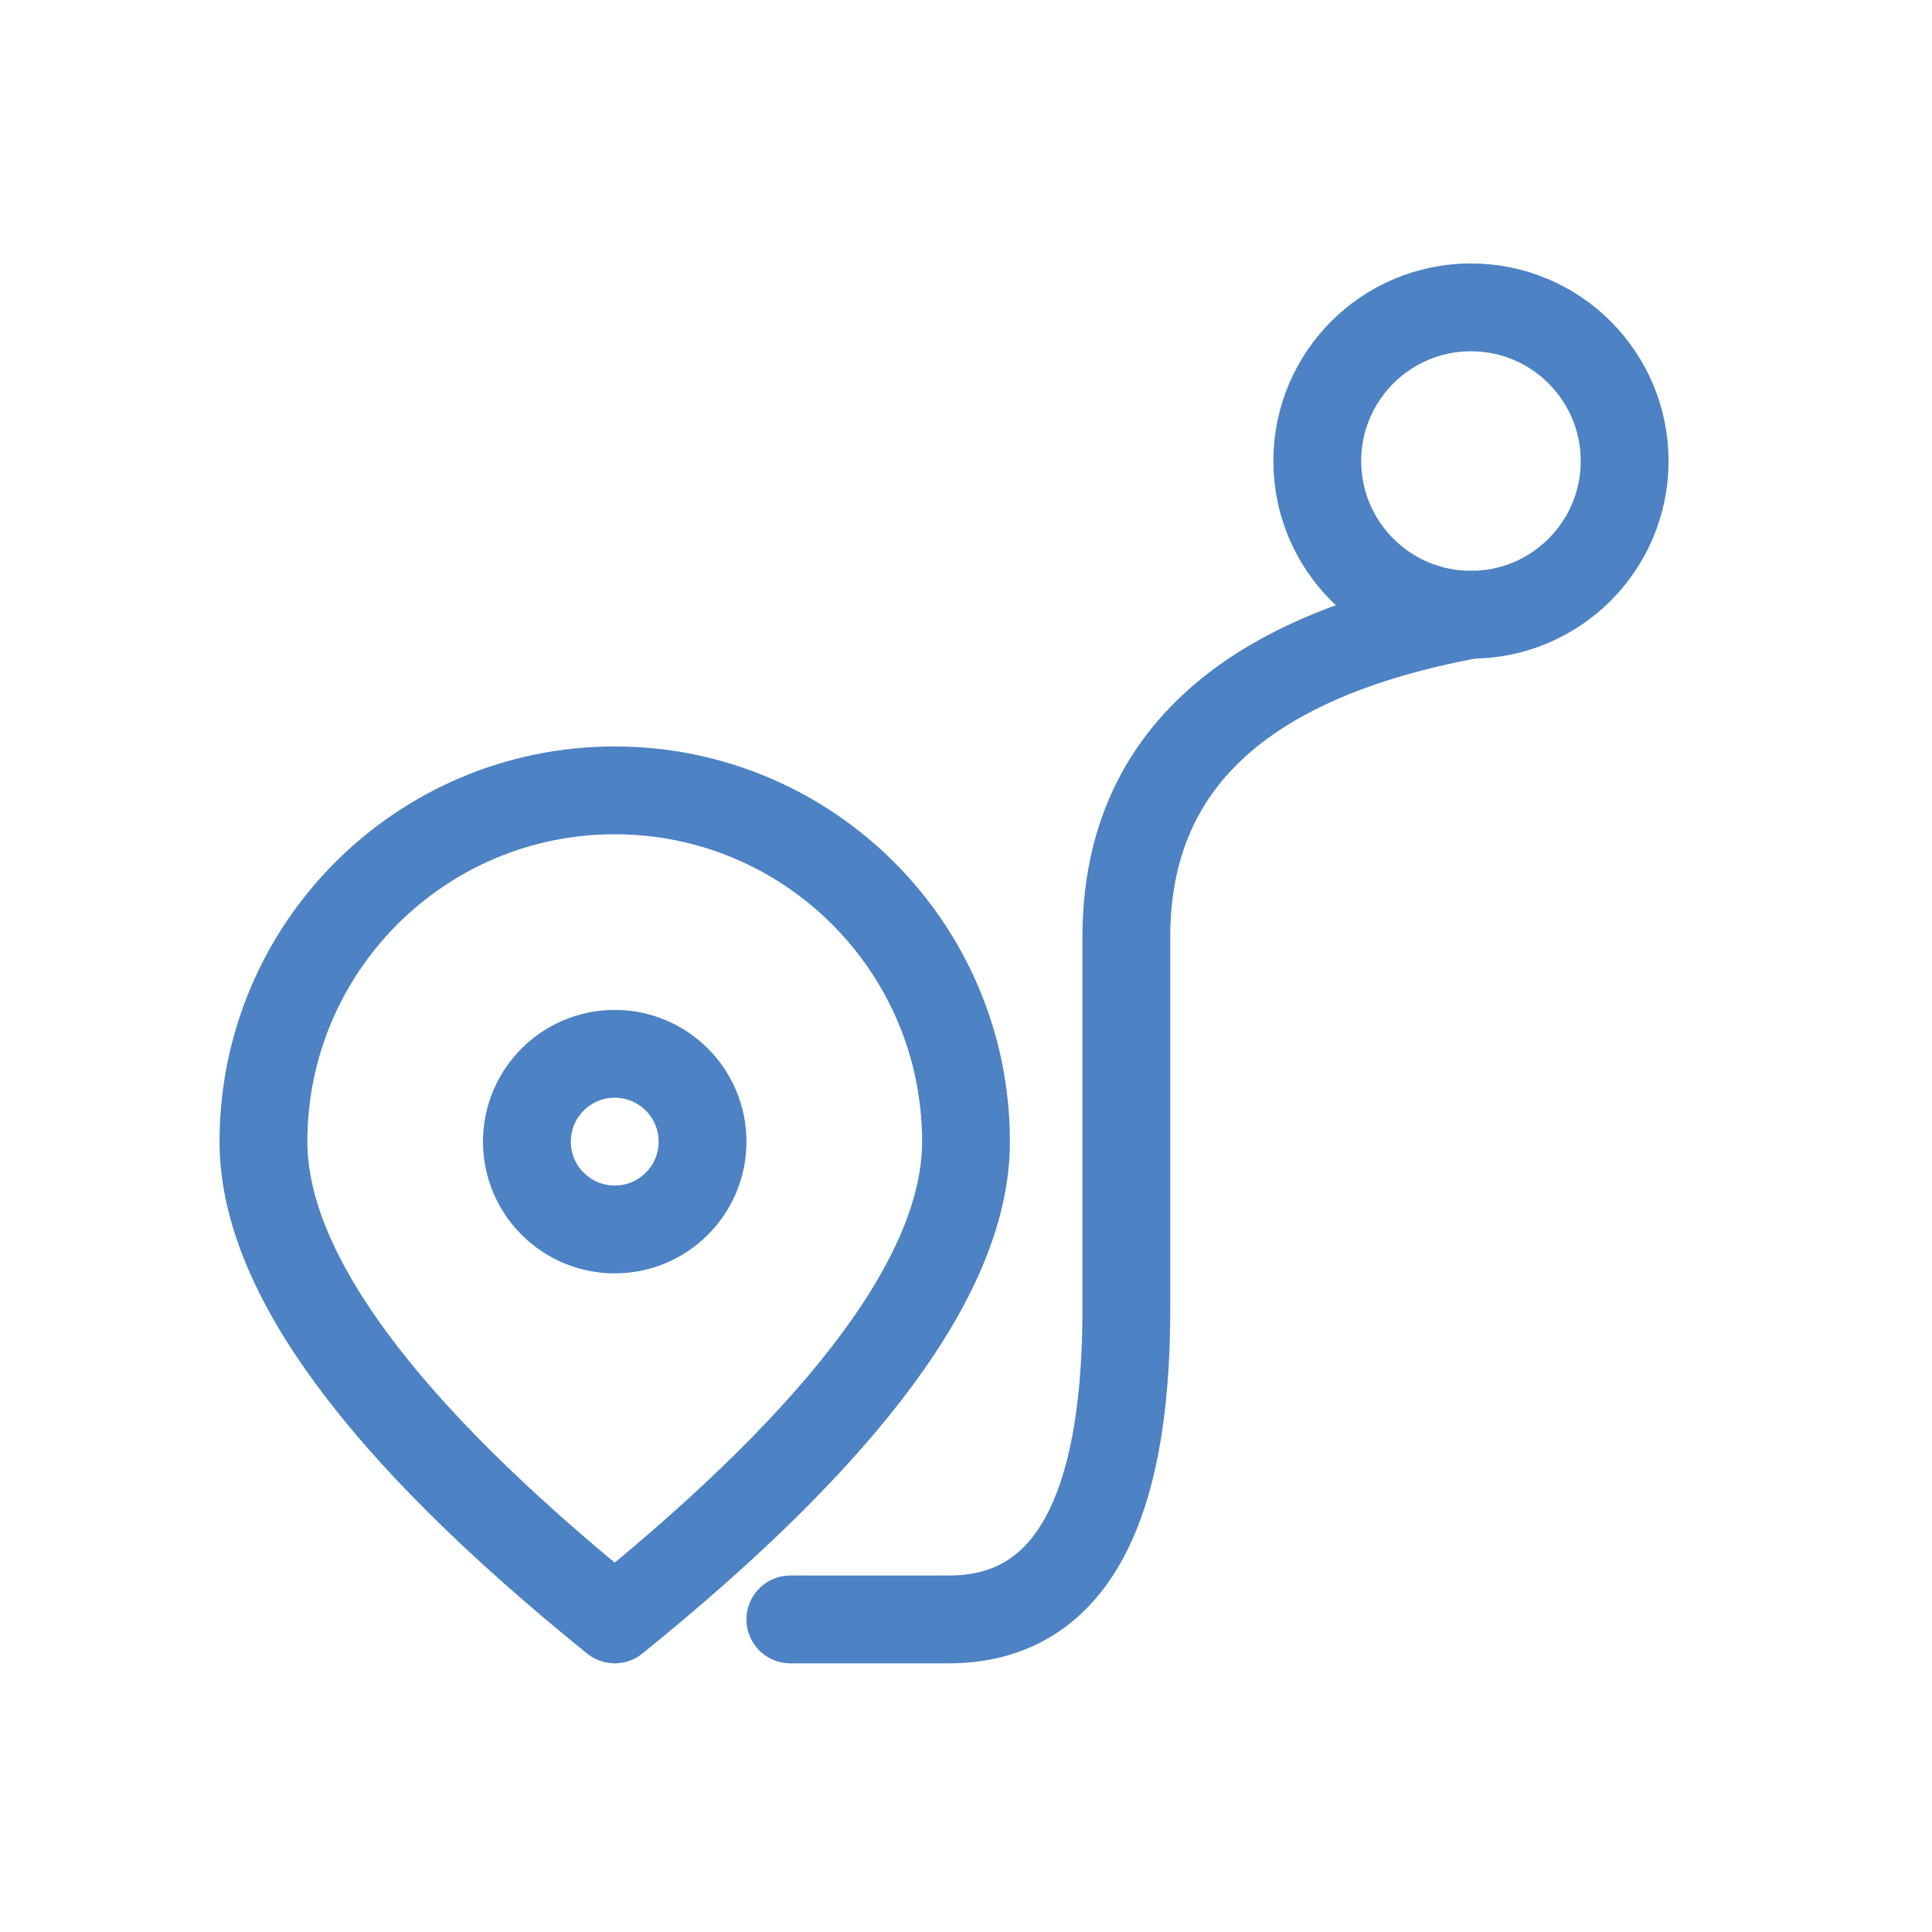
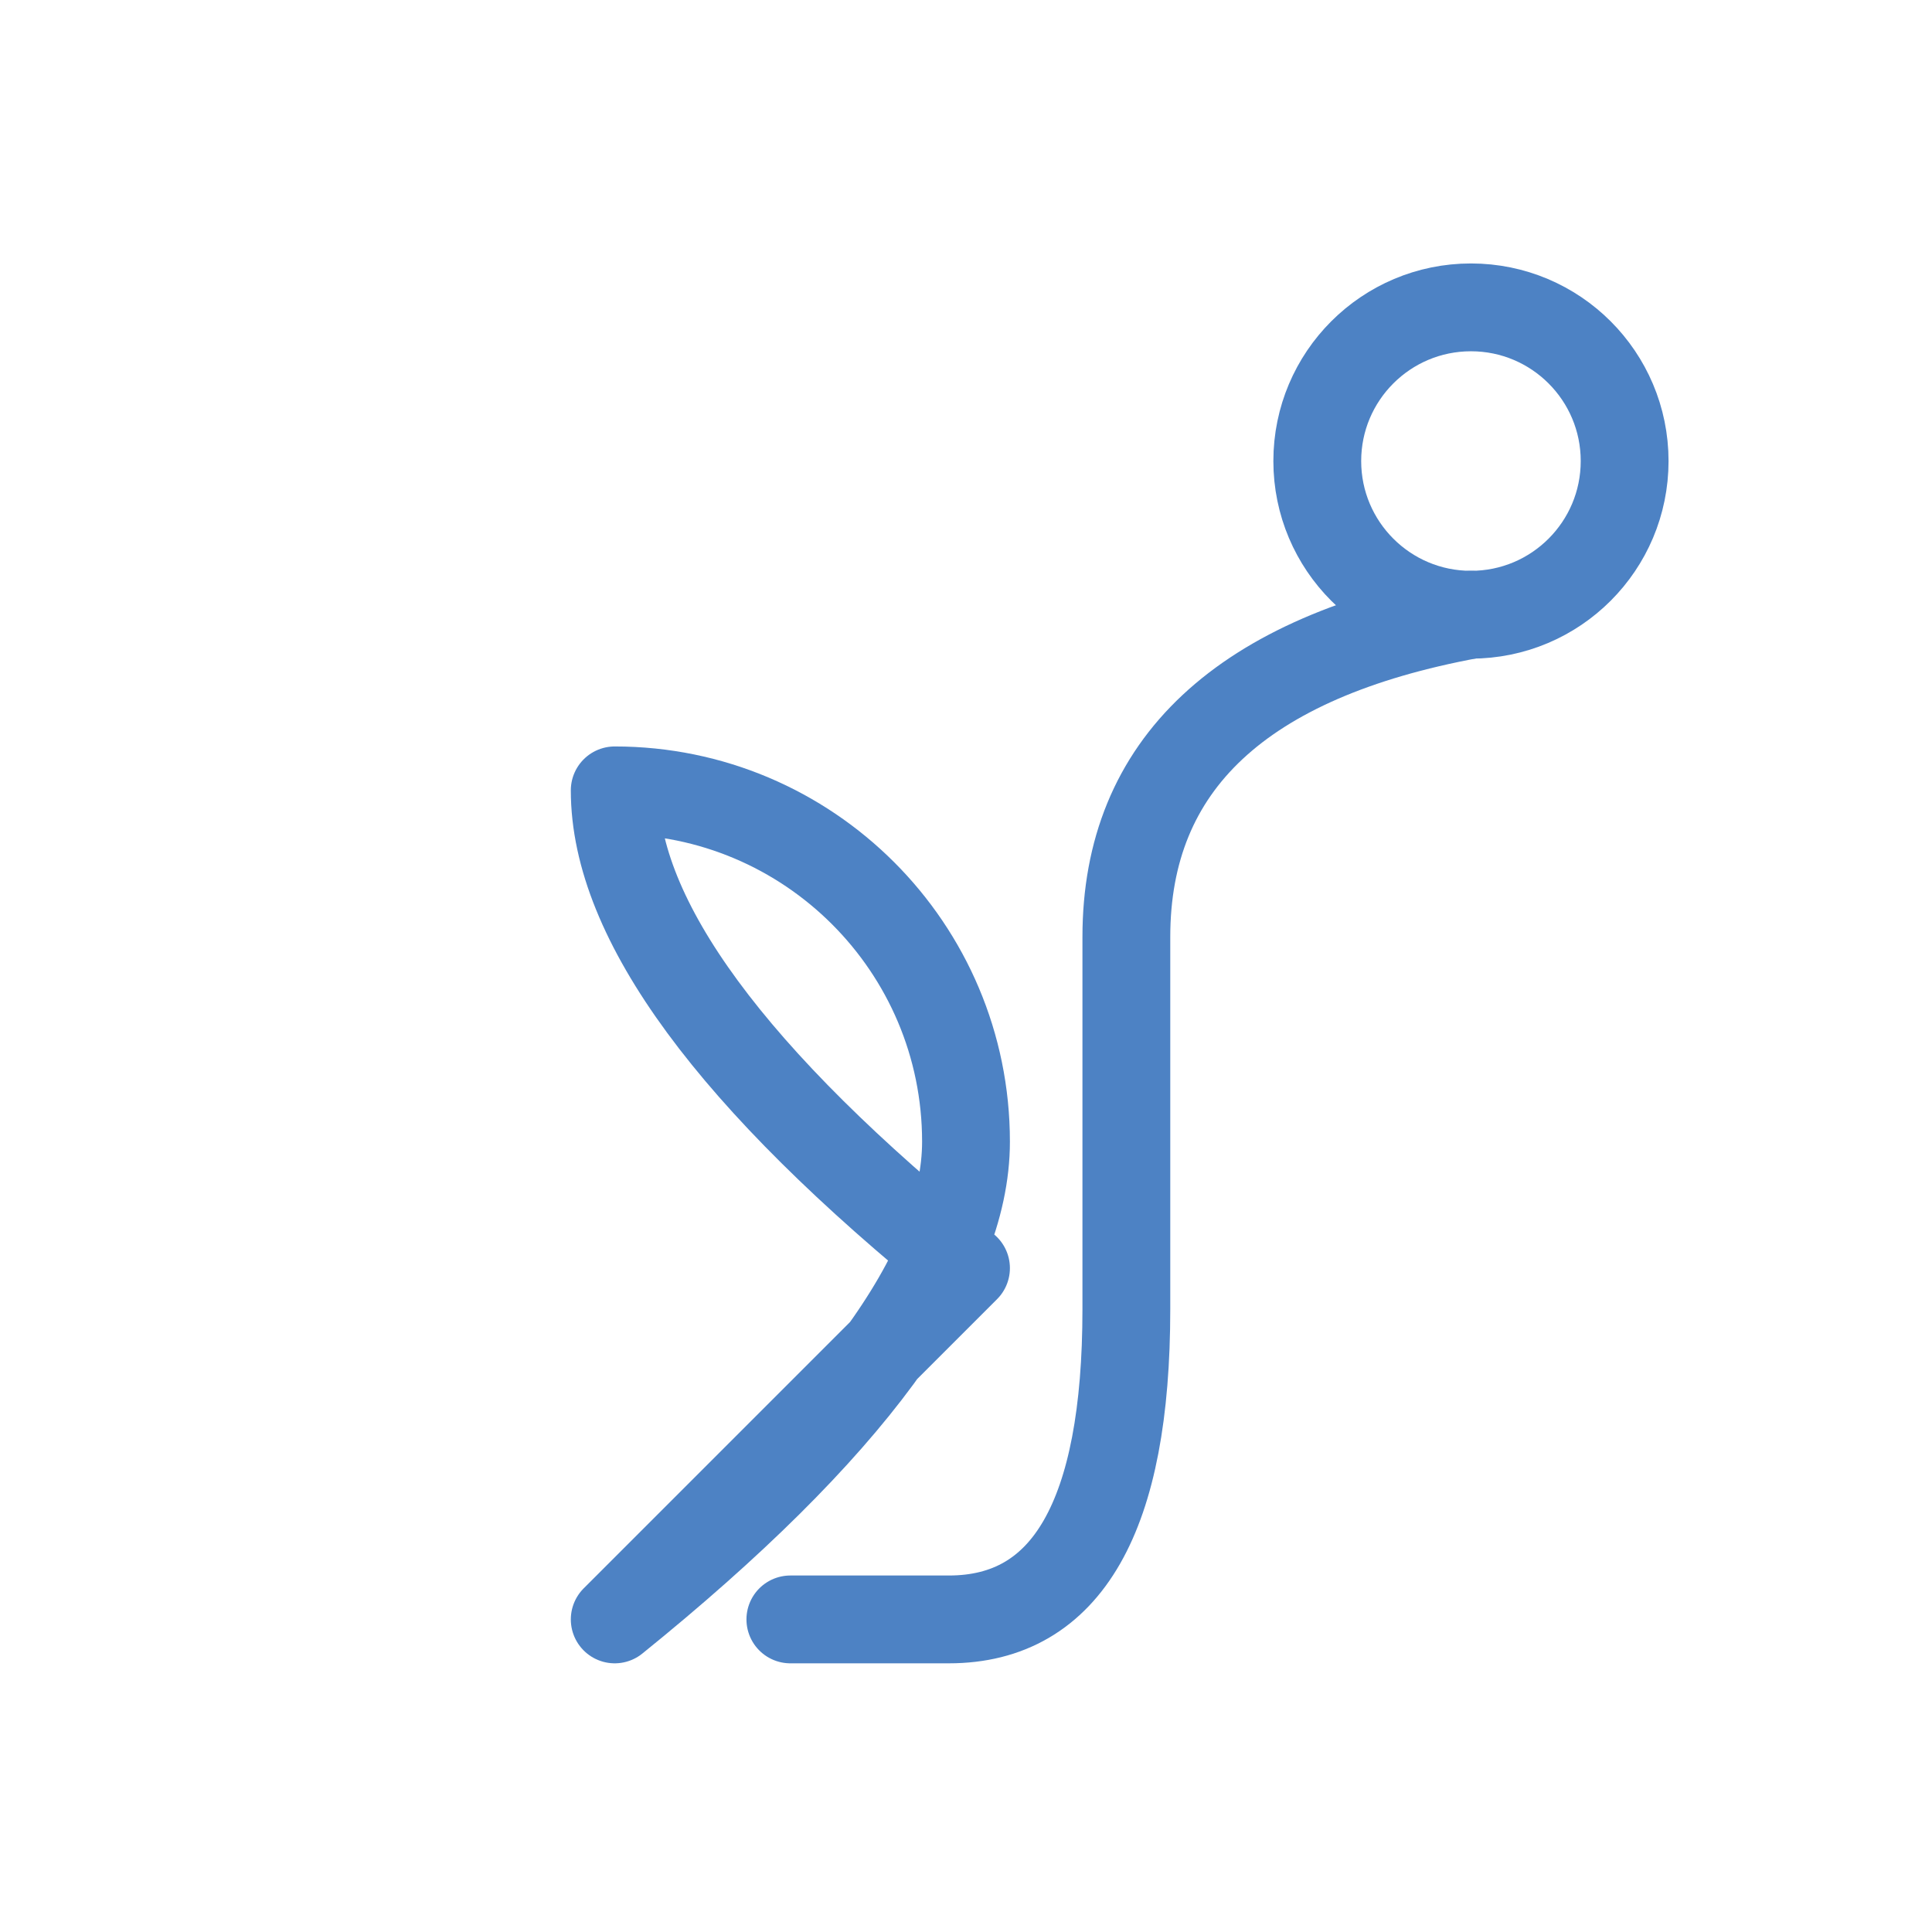
<svg xmlns="http://www.w3.org/2000/svg" width="44" height="44" viewBox="0 0 44 44">
  <g fill="none" fill-rule="evenodd">
    <g stroke="#4D82C4" stroke-width="2">
      <g>
        <g>
          <g>
            <g transform="translate(-517 -669) translate(0 185) translate(517 469) translate(0 15) translate(6 7)">
-               <path stroke-linejoin="round" d="M8 29.881c5.333-4.308 8-7.935 8-10.881 0-4.418-3.582-8-8-8s-8 3.582-8 8c0 2.946 2.667 6.573 8 10.881z" />
-               <circle cx="8" cy="19" r="2" />
+               <path stroke-linejoin="round" d="M8 29.881c5.333-4.308 8-7.935 8-10.881 0-4.418-3.582-8-8-8c0 2.946 2.667 6.573 8 10.881z" />
              <circle cx="27.5" cy="3.5" r="3.5" />
              <path stroke-linecap="round" d="M12 29.881h3.61c2.695 0 4.042-2.354 4.042-7.063v-8.48c0-3.926 2.616-6.372 7.848-7.338" />
            </g>
          </g>
        </g>
      </g>
    </g>
  </g>
</svg>